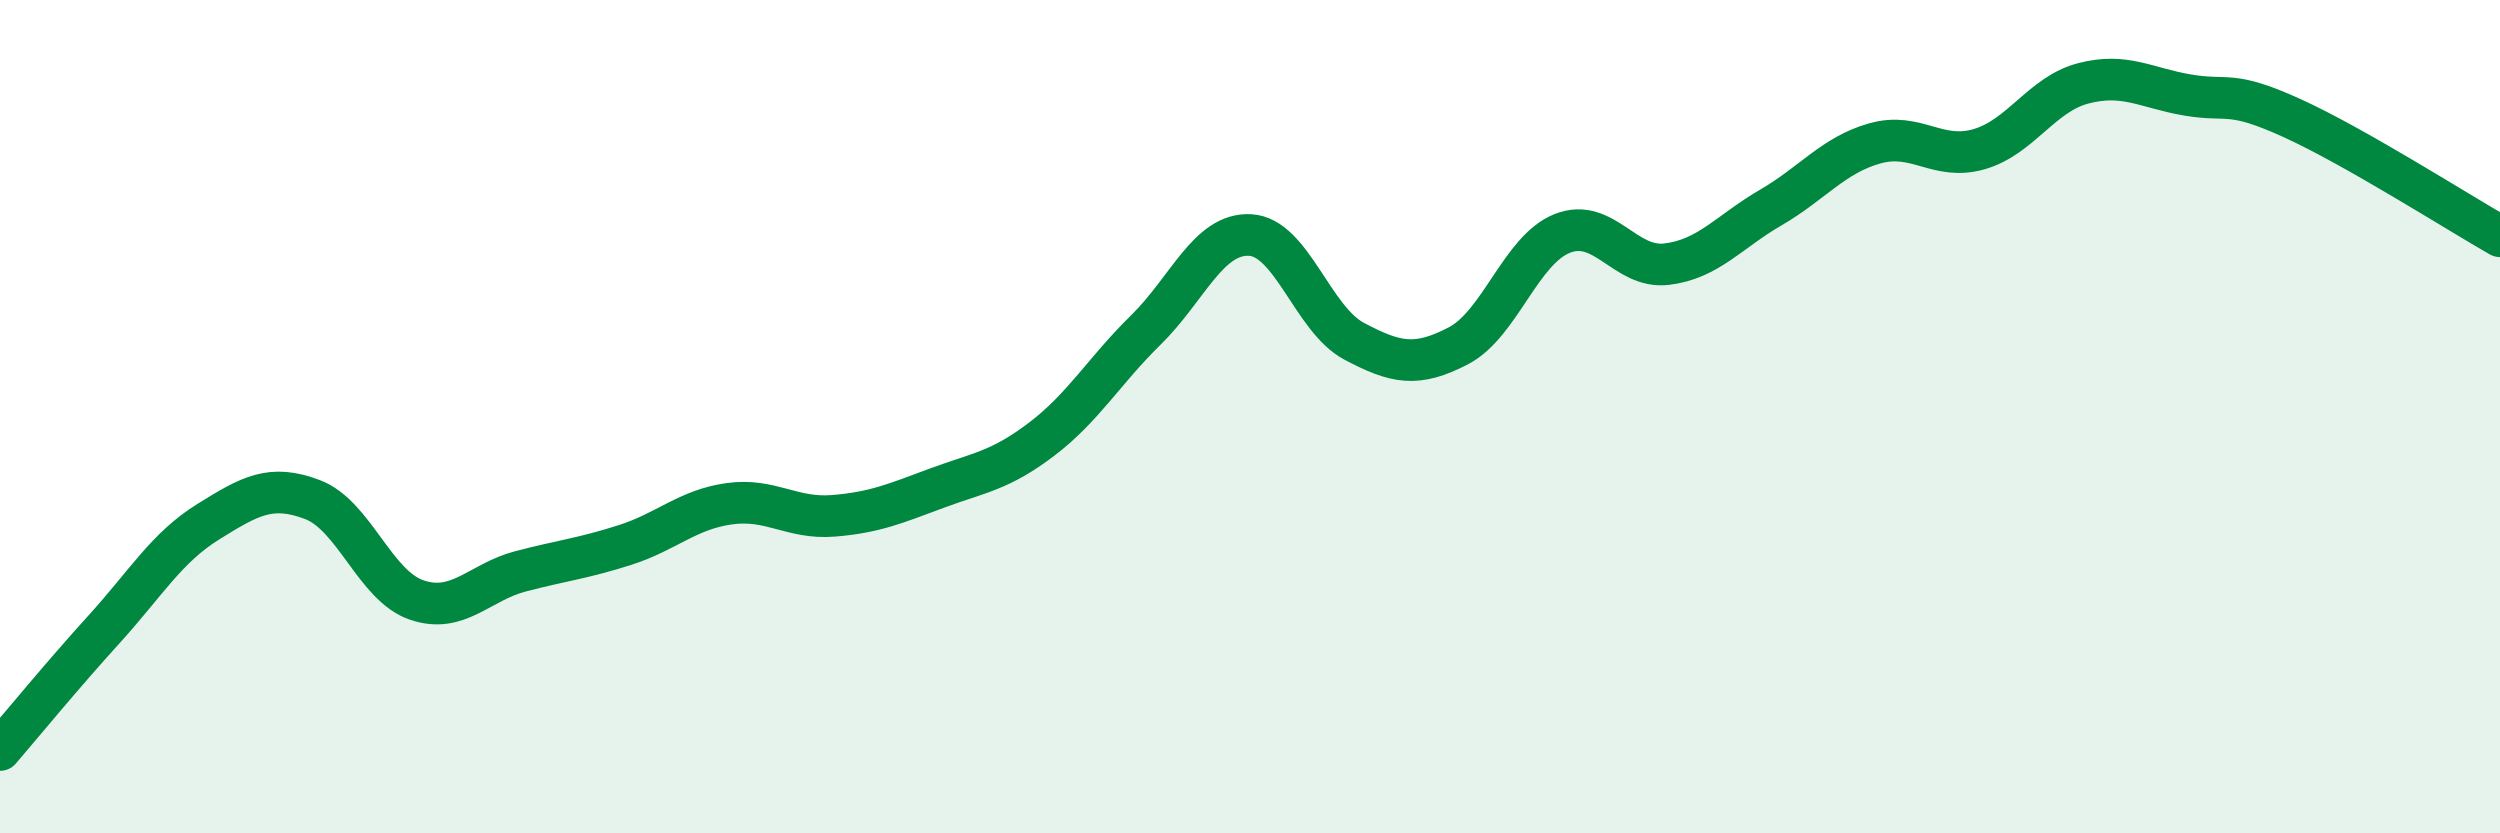
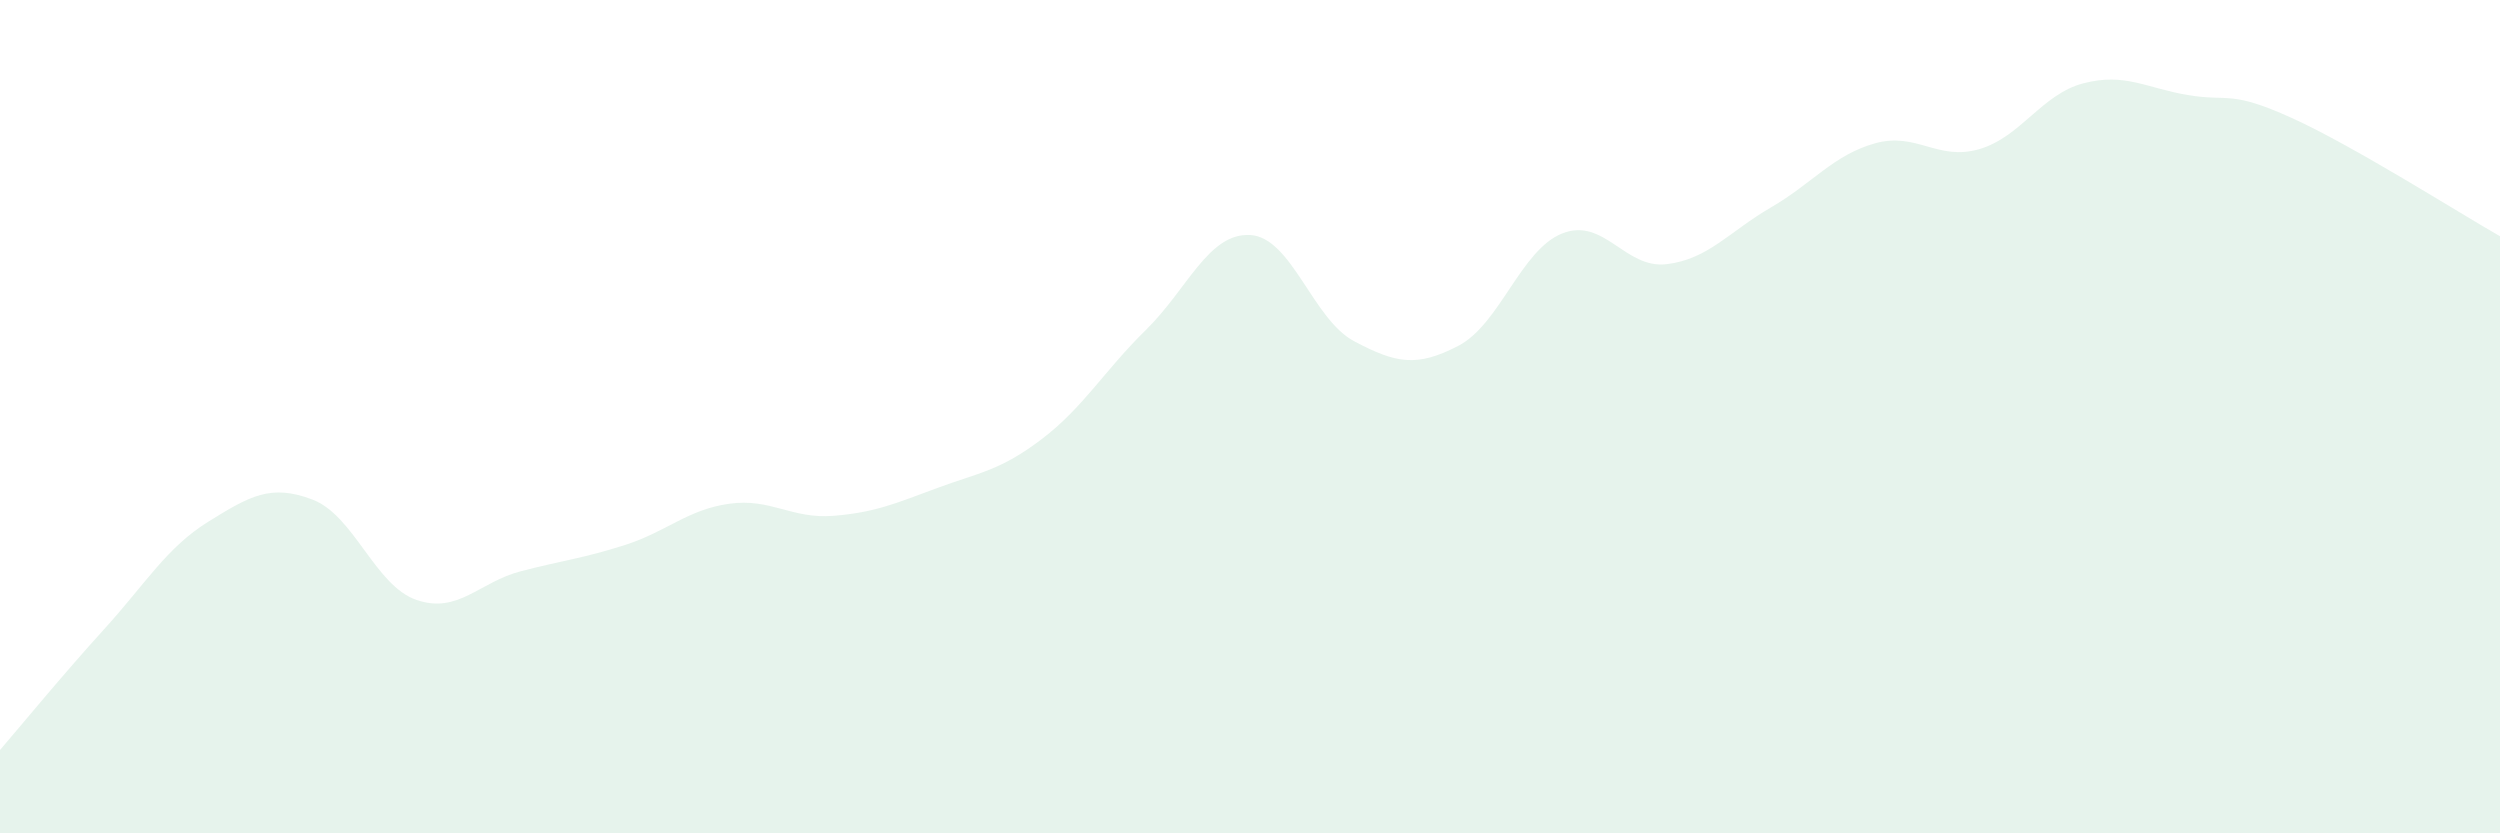
<svg xmlns="http://www.w3.org/2000/svg" width="60" height="20" viewBox="0 0 60 20">
  <path d="M 0,18 C 0.5,17.42 1.5,16.2 2.5,15.1 C 3.5,14 4,13.14 5,12.52 C 6,11.9 6.5,11.61 7.5,11.99 C 8.5,12.37 9,14.06 10,14.4 C 11,14.74 11.5,13.97 12.5,13.71 C 13.5,13.45 14,13.4 15,13.08 C 16,12.76 16.5,12.23 17.5,12.09 C 18.5,11.95 19,12.46 20,12.38 C 21,12.3 21.5,12.08 22.5,11.71 C 23.5,11.34 24,11.3 25,10.54 C 26,9.78 26.5,8.9 27.5,7.92 C 28.5,6.94 29,5.59 30,5.64 C 31,5.69 31.5,7.66 32.5,8.19 C 33.5,8.72 34,8.82 35,8.3 C 36,7.78 36.5,5.99 37.5,5.6 C 38.5,5.21 39,6.46 40,6.34 C 41,6.22 41.5,5.56 42.5,4.98 C 43.5,4.4 44,3.72 45,3.44 C 46,3.16 46.5,3.87 47.5,3.58 C 48.5,3.29 49,2.26 50,2 C 51,1.74 51.5,2.11 52.5,2.28 C 53.5,2.45 53.5,2.15 55,2.83 C 56.5,3.51 59,5.1 60,5.67L60 20L0 20Z" fill="#008740" opacity="0.1" stroke-linecap="round" stroke-linejoin="round" />
-   <path d="M 0,18 C 0.5,17.42 1.5,16.2 2.5,15.1 C 3.5,14 4,13.14 5,12.52 C 6,11.9 6.5,11.61 7.5,11.99 C 8.5,12.37 9,14.06 10,14.4 C 11,14.74 11.5,13.97 12.5,13.71 C 13.5,13.45 14,13.4 15,13.08 C 16,12.76 16.5,12.23 17.5,12.09 C 18.5,11.95 19,12.46 20,12.38 C 21,12.3 21.5,12.08 22.5,11.71 C 23.5,11.34 24,11.3 25,10.54 C 26,9.78 26.5,8.9 27.5,7.92 C 28.5,6.94 29,5.59 30,5.64 C 31,5.69 31.5,7.66 32.5,8.19 C 33.5,8.72 34,8.82 35,8.3 C 36,7.78 36.5,5.99 37.5,5.6 C 38.5,5.21 39,6.46 40,6.34 C 41,6.22 41.5,5.56 42.5,4.98 C 43.5,4.4 44,3.72 45,3.44 C 46,3.16 46.5,3.87 47.5,3.58 C 48.5,3.29 49,2.26 50,2 C 51,1.74 51.5,2.11 52.5,2.28 C 53.5,2.45 53.5,2.15 55,2.83 C 56.5,3.51 59,5.1 60,5.67" stroke="#008740" stroke-width="1" fill="none" stroke-linecap="round" stroke-linejoin="round" />
</svg>